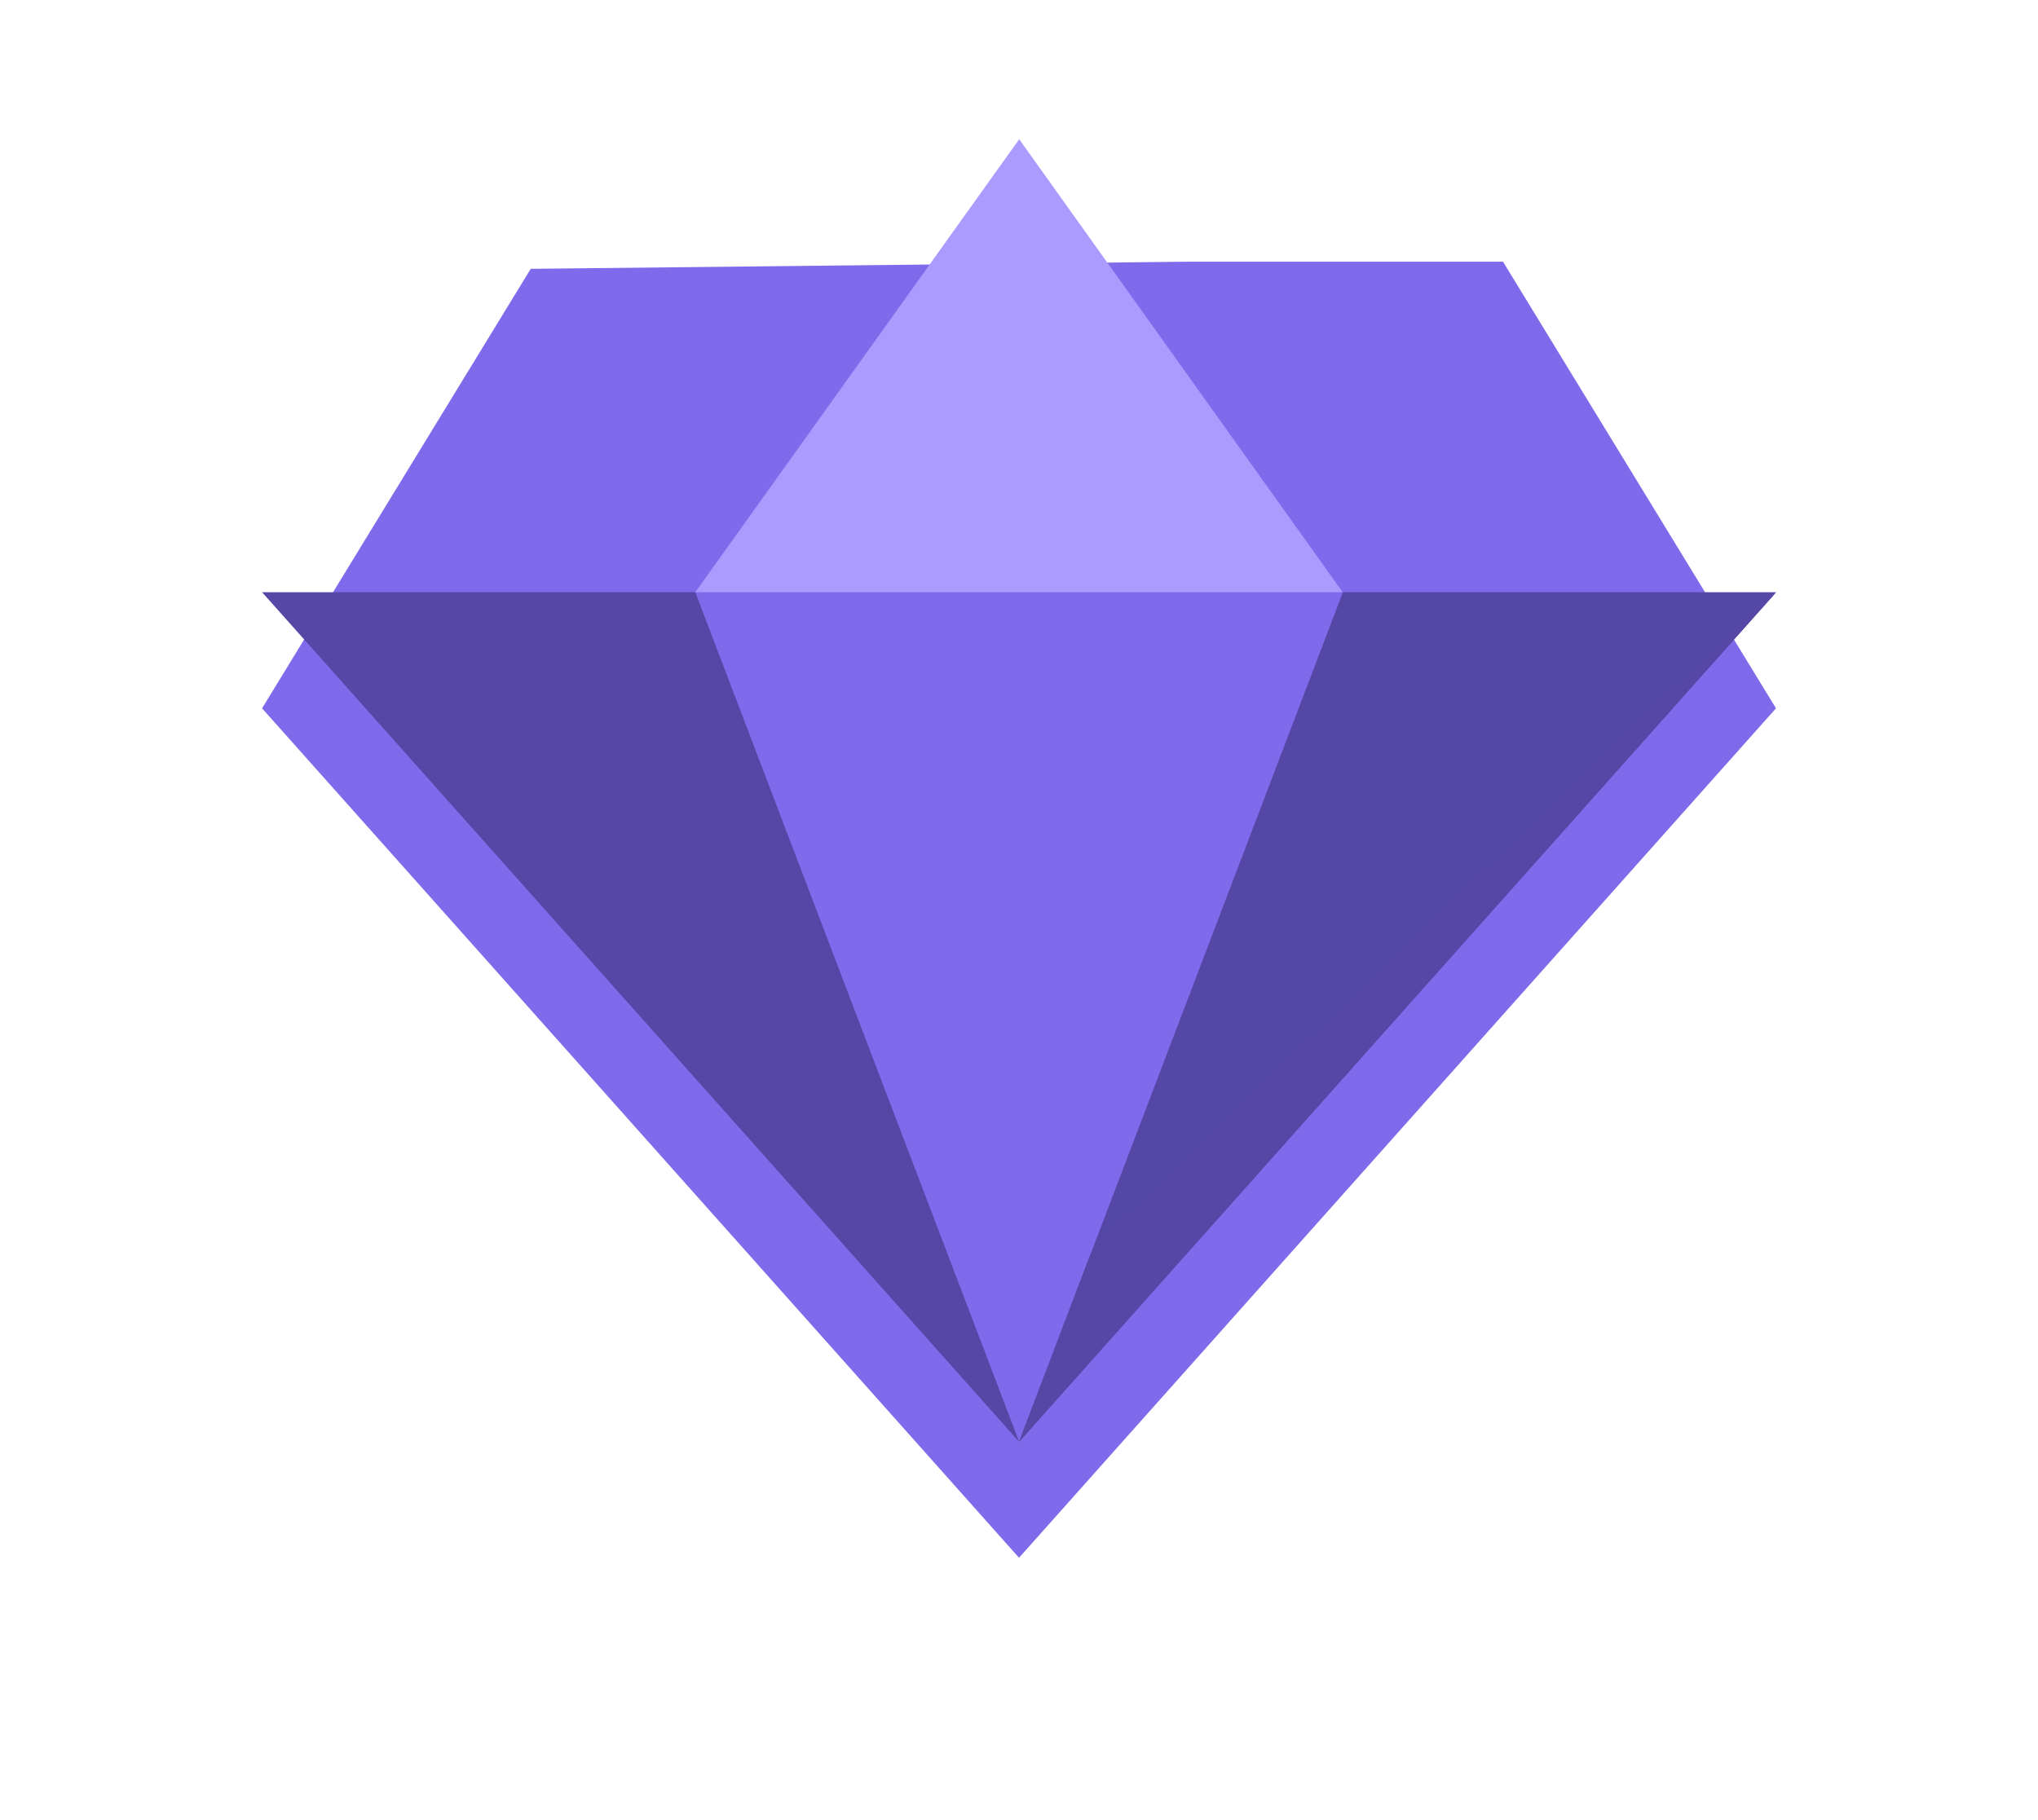
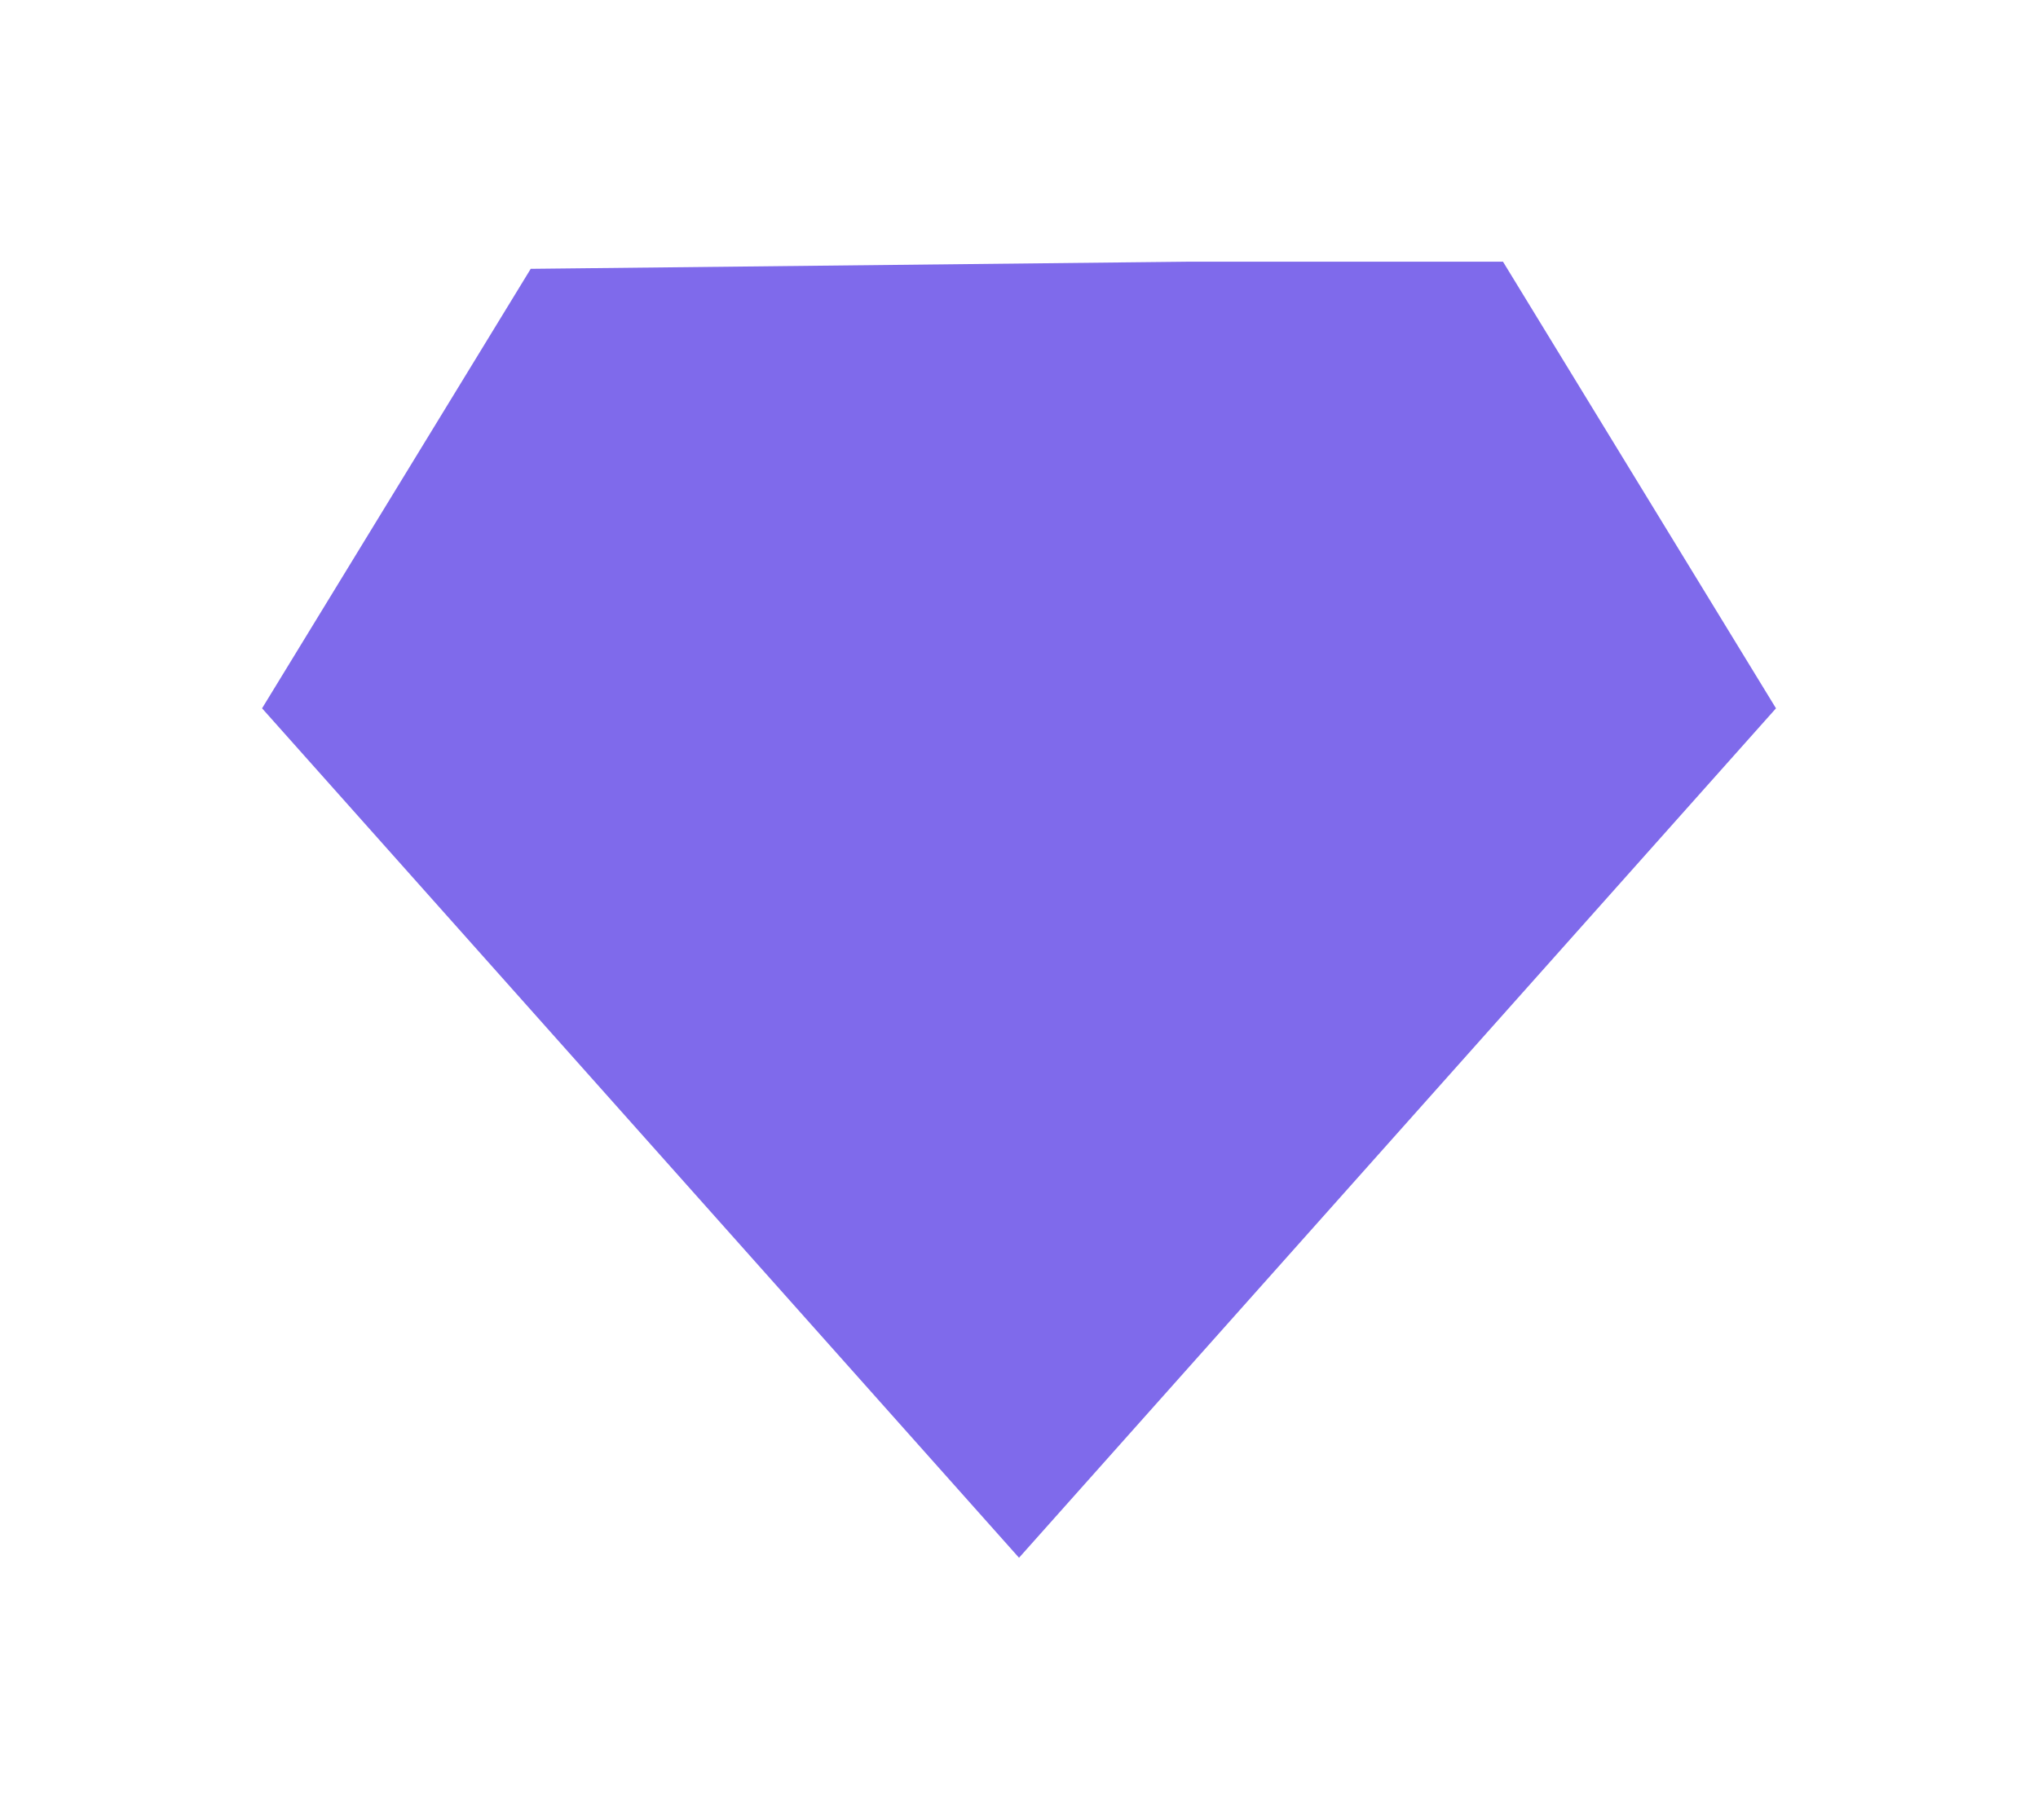
<svg xmlns="http://www.w3.org/2000/svg" width="34.995" height="31.262" viewBox="0 0 34.995 31.262">
  <defs>
    <filter id="Path_79120" x="2.913" y="-1.056" width="29.181" height="10.057" filterUnits="userSpaceOnUse">
      <feOffset dy="2" input="SourceAlpha" />
      <feGaussianBlur stdDeviation="1.5" result="blur" />
      <feFlood flood-opacity="0.231" />
      <feComposite operator="in" in2="blur" />
      <feComposite in="SourceGraphic" />
    </filter>
    <filter id="Subtraction_3" x="0" y="0" width="34.995" height="31.262" filterUnits="userSpaceOnUse">
      <feOffset dy="2" input="SourceAlpha" />
      <feGaussianBlur stdDeviation="1.5" result="blur-2" />
      <feFlood flood-opacity="0.231" />
      <feComposite operator="in" in2="blur-2" />
      <feComposite in="SourceGraphic" />
    </filter>
  </defs>
  <g id="diamond-28" transform="translate(-15.5 -21.232)">
    <g transform="matrix(1, 0, 0, 1, 15.5, 21.23)" filter="url(#Subtraction_3)">
      <path id="Subtraction_3-2" data-name="Subtraction 3" d="M-55-1957.682h0l-13-14.591,4.613-7.548,11.321-.123h5.374l4.688,7.671-13,14.591Z" transform="translate(72.5 1982.44)" fill="#7f6aeb" />
    </g>
-     <path id="Path_79111" data-name="Path 79111" d="M20,451.68l13,14.591L46,451.68,33,466.271Z" transform="translate(0 -420.277)" fill="#413677" />
-     <path id="Path_79113" data-name="Path 79113" d="M301.594,130.045h11.117l-5.555-7.78Z" transform="translate(-274.155 -98.642)" fill="#ac9bff" />
-     <path id="Path_79115" data-name="Path 79115" d="M525,451.68h-7.439L512,466.271Z" transform="translate(-479.002 -420.277)" fill="#5547a5" />
-     <path id="Path_79116" data-name="Path 79116" d="M34.231,463.033,33,466.271,46,451.68ZM27.439,451.68H20l13,14.591Z" transform="translate(0 -420.277)" fill="#5646a5" />
+     <path id="Path_79113" data-name="Path 79113" d="M301.594,130.045l-5.555-7.78Z" transform="translate(-274.155 -98.642)" fill="#ac9bff" />
  </g>
</svg>